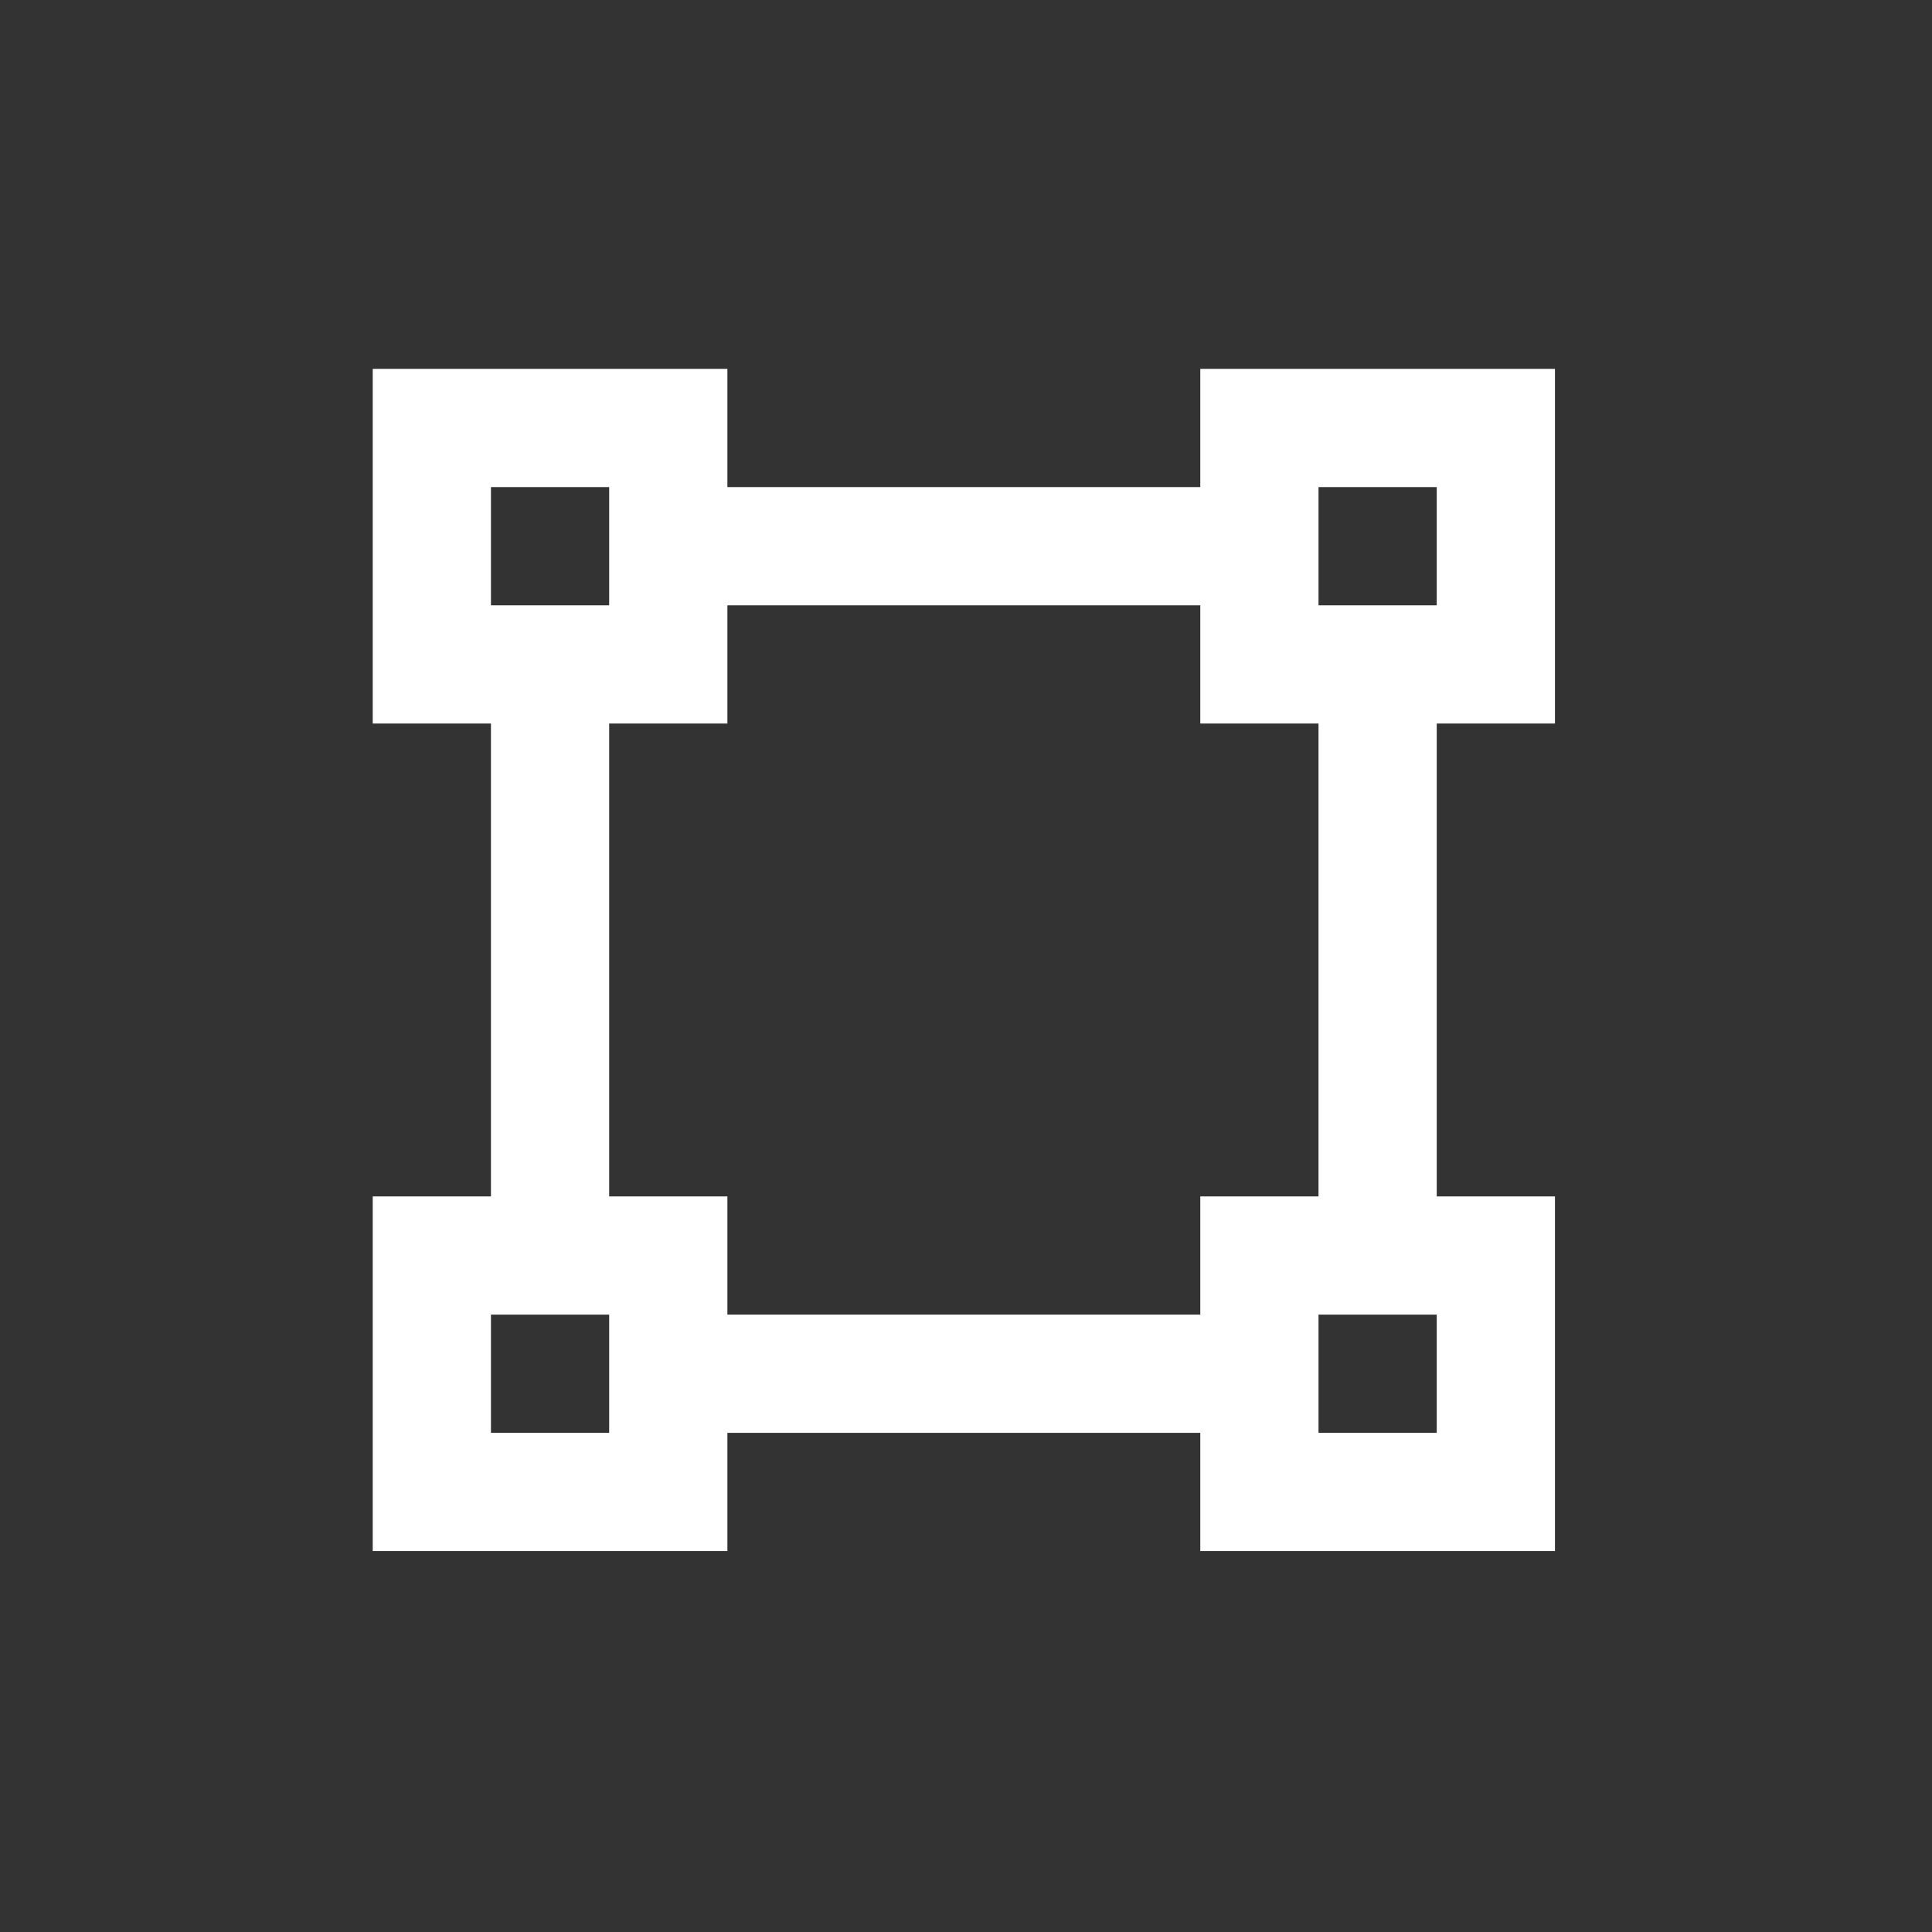
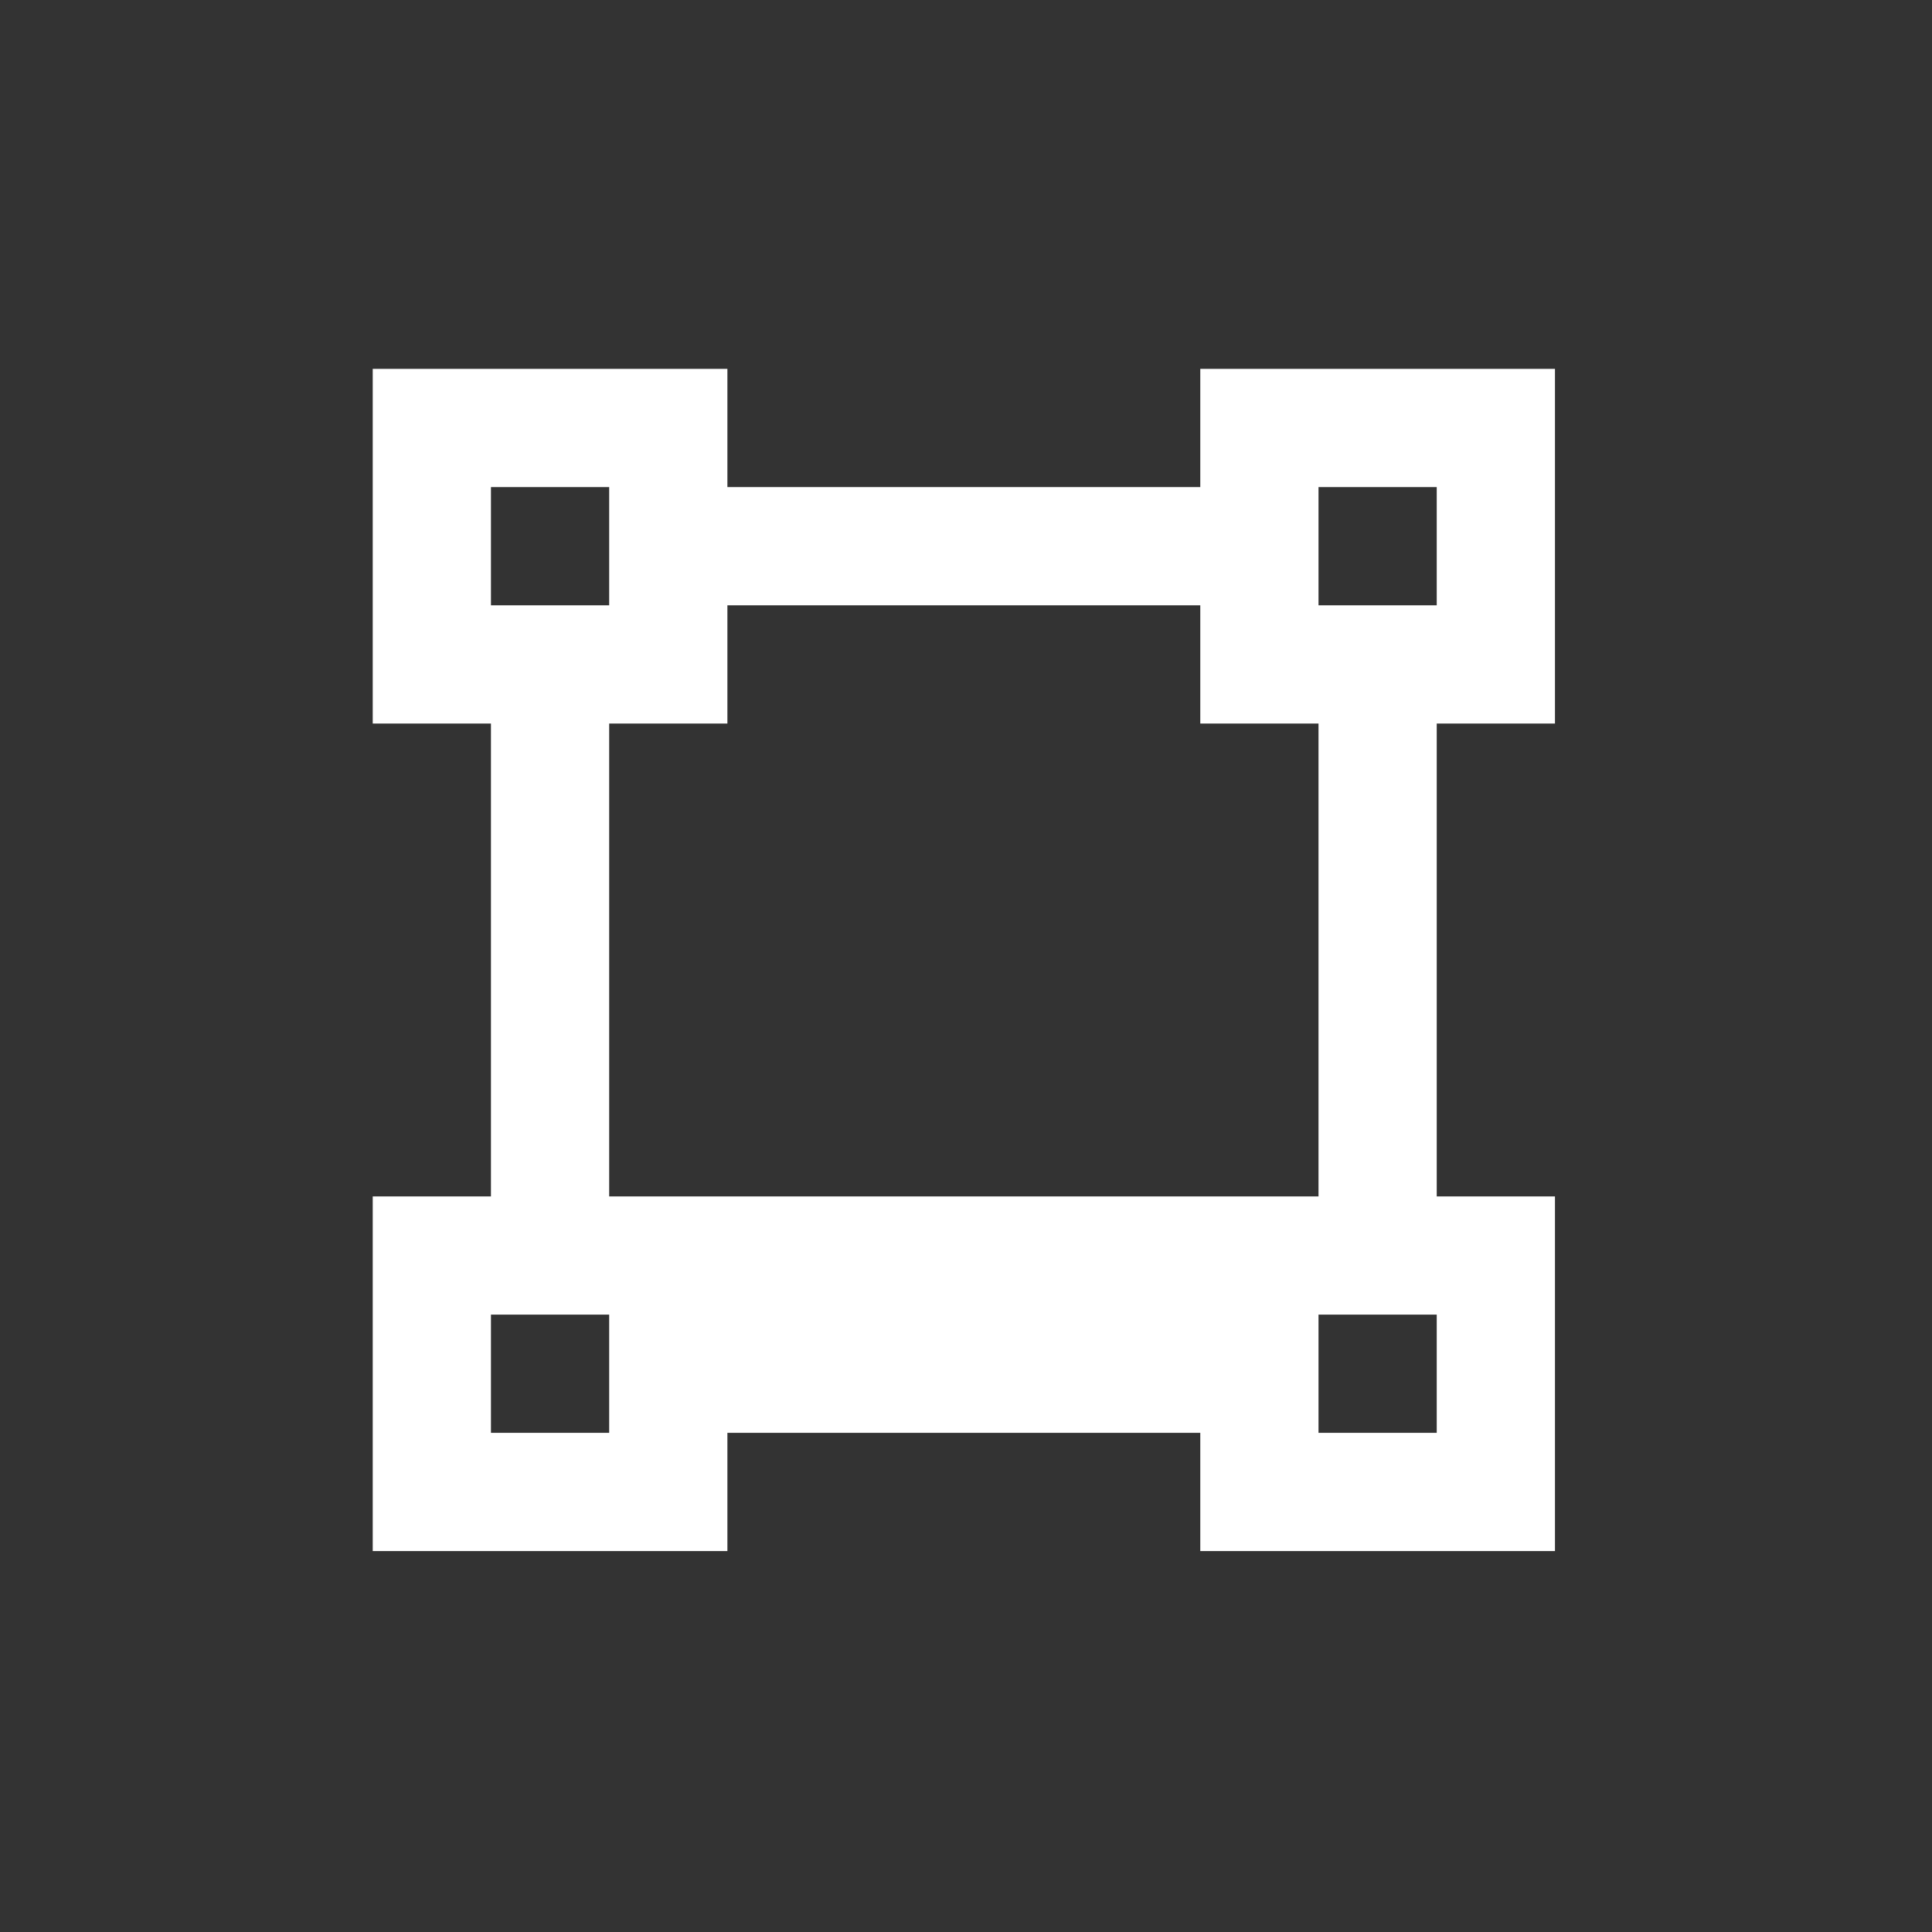
<svg xmlns="http://www.w3.org/2000/svg" width="52" height="52" viewBox="0 0 52 52" fill="none">
  <rect x="0" y="0" width="52" height="52" fill="#333333" stroke="none" />
-   <path fill-rule="evenodd" clip-rule="evenodd" d="M41.852 32.202V41.747H32.306V38.565H19.578V41.747H10.032V32.202H13.214V19.474H10.032V9.928H19.578V13.11H32.306V9.928H41.852V19.474H38.67V32.202H41.852ZM16.396 35.383H13.214V38.565H16.396V35.383ZM38.67 35.383H35.488V38.565H38.67V35.383ZM16.396 13.11H13.214V16.292H16.396V13.11ZM38.67 13.11H35.488V16.292H38.67V13.11ZM35.488 19.474H32.306V16.292H19.578V19.474H16.396V32.202H19.578V35.383H32.306V32.202H35.488V19.474Z" fill="white" />
+   <path fill-rule="evenodd" clip-rule="evenodd" d="M41.852 32.202V41.747H32.306V38.565H19.578V41.747H10.032V32.202H13.214V19.474H10.032V9.928H19.578V13.11H32.306V9.928H41.852V19.474H38.67V32.202H41.852ZM16.396 35.383H13.214V38.565H16.396V35.383ZM38.67 35.383H35.488V38.565H38.67V35.383ZM16.396 13.11H13.214V16.292H16.396V13.11ZM38.67 13.11H35.488V16.292H38.67V13.11ZM35.488 19.474H32.306V16.292H19.578V19.474H16.396V32.202H19.578V35.383V32.202H35.488V19.474Z" fill="white" />
</svg>